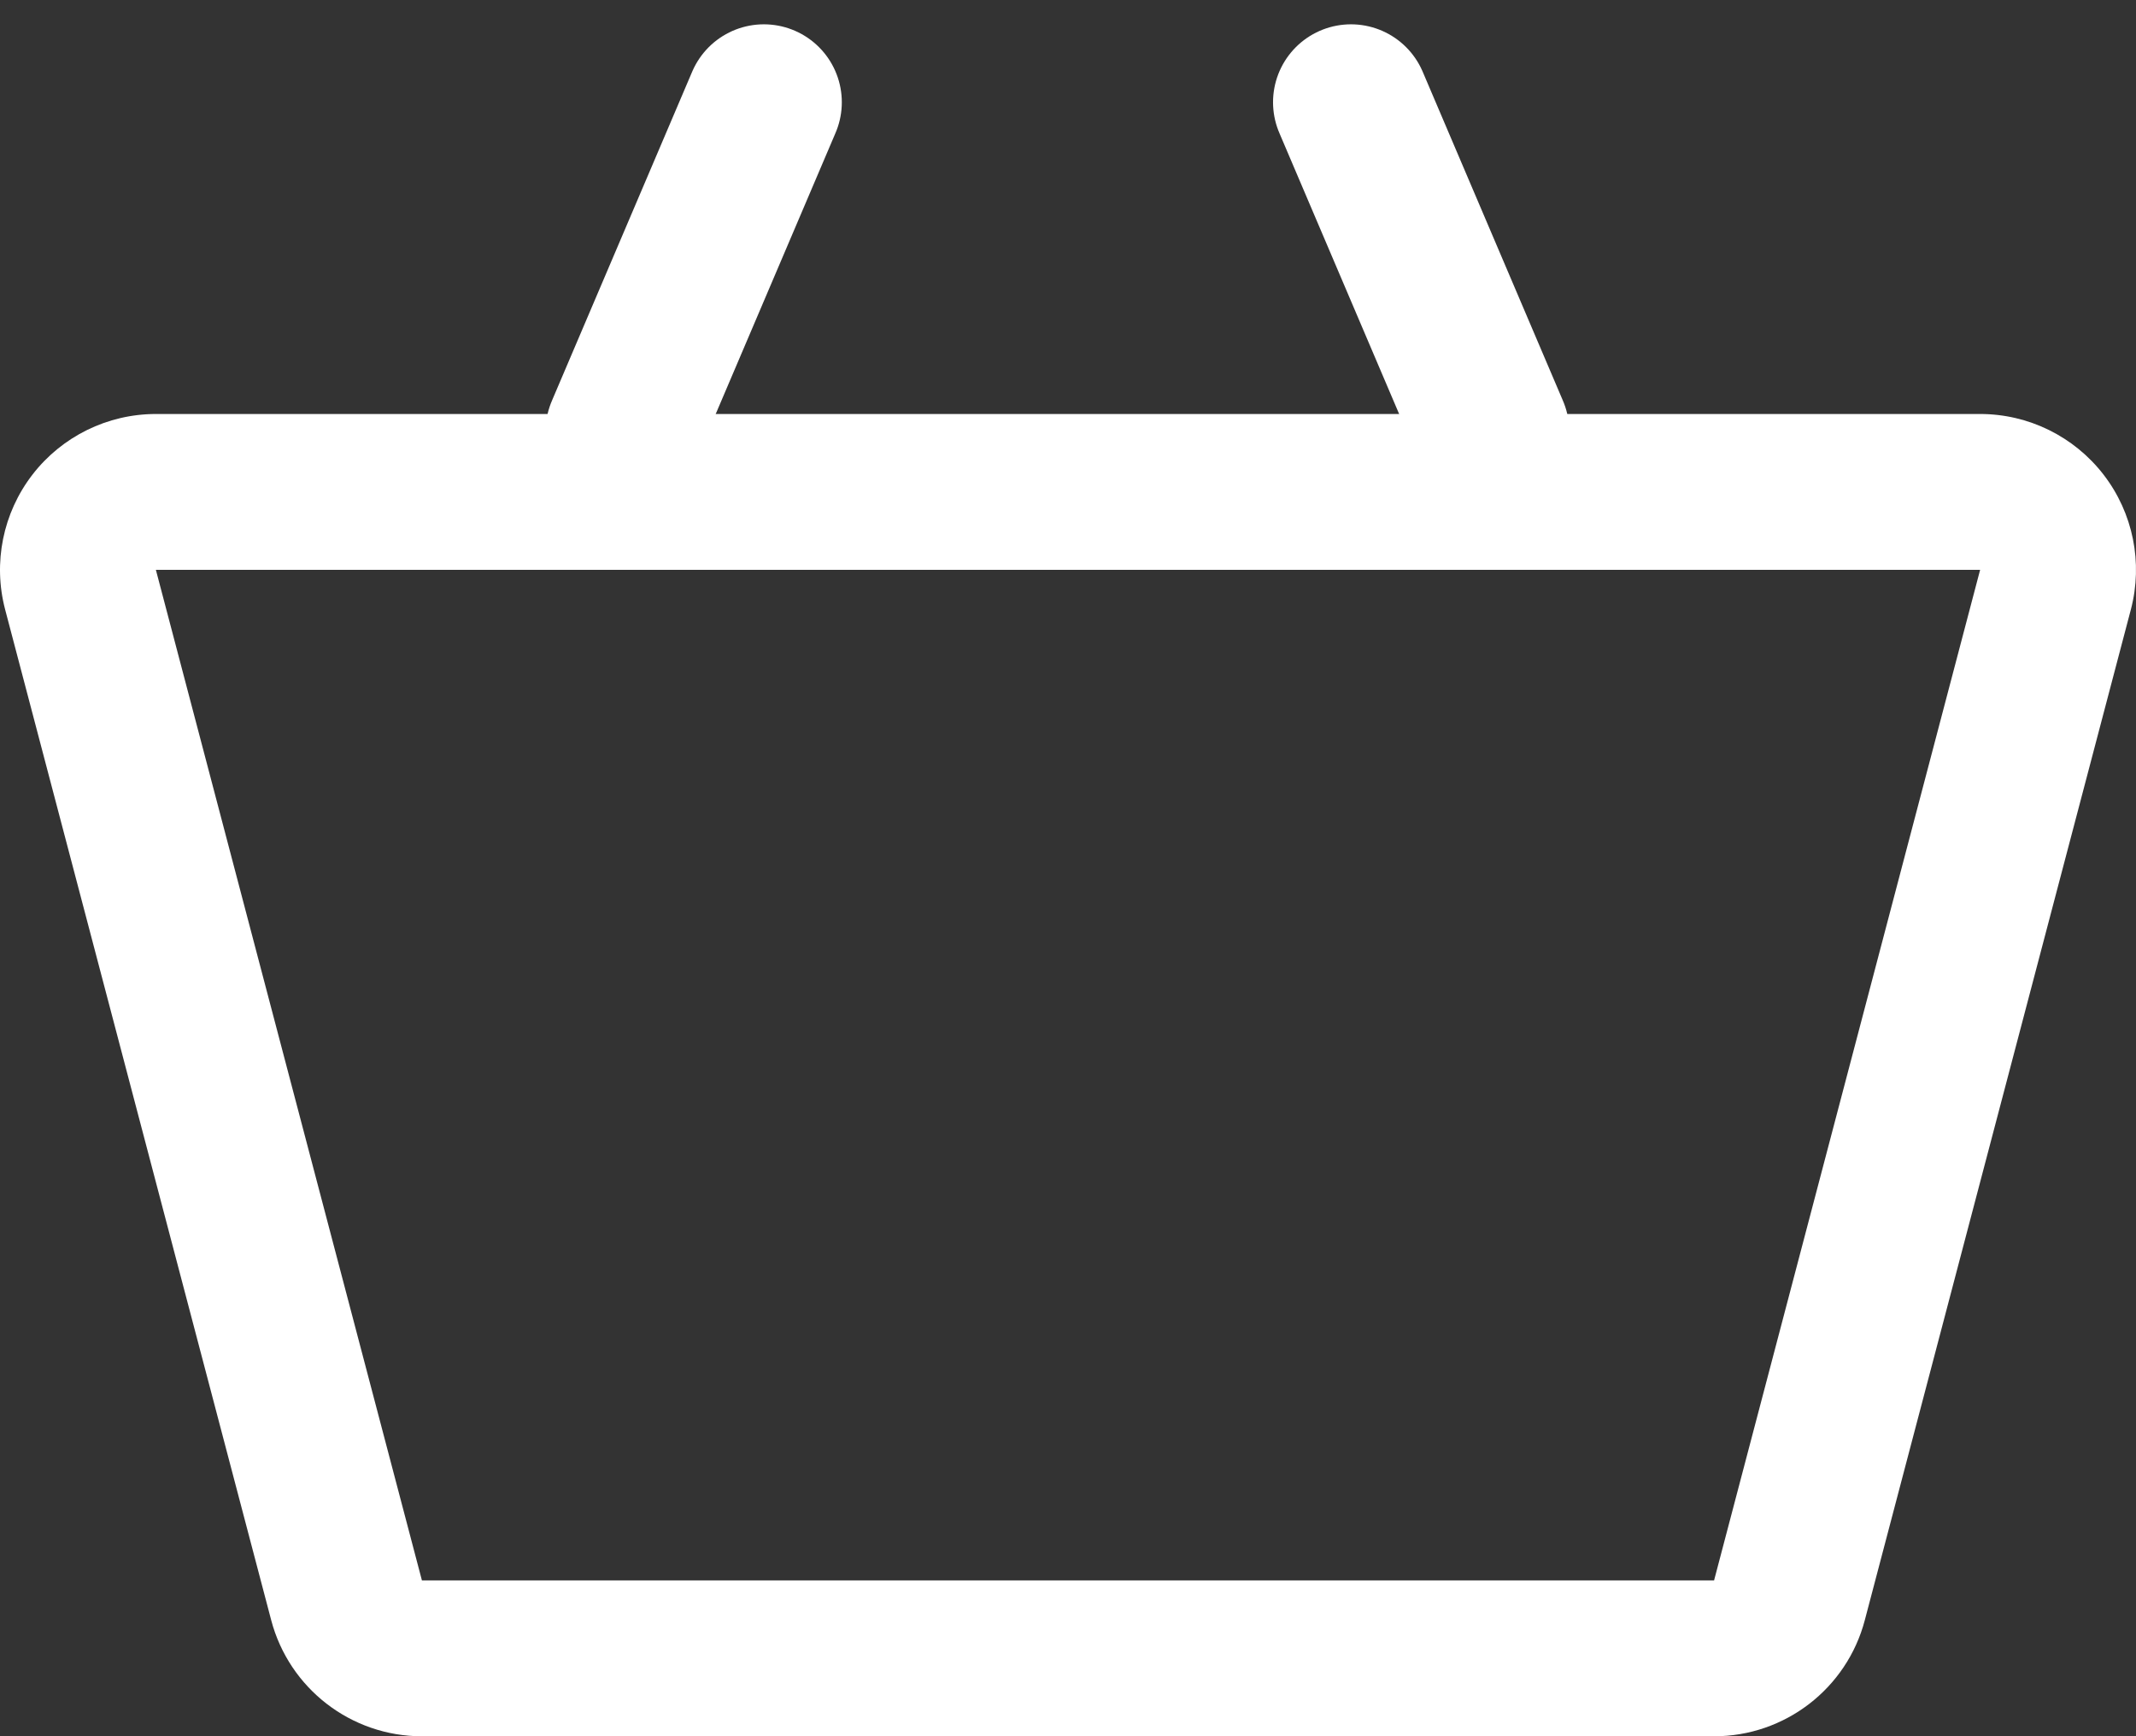
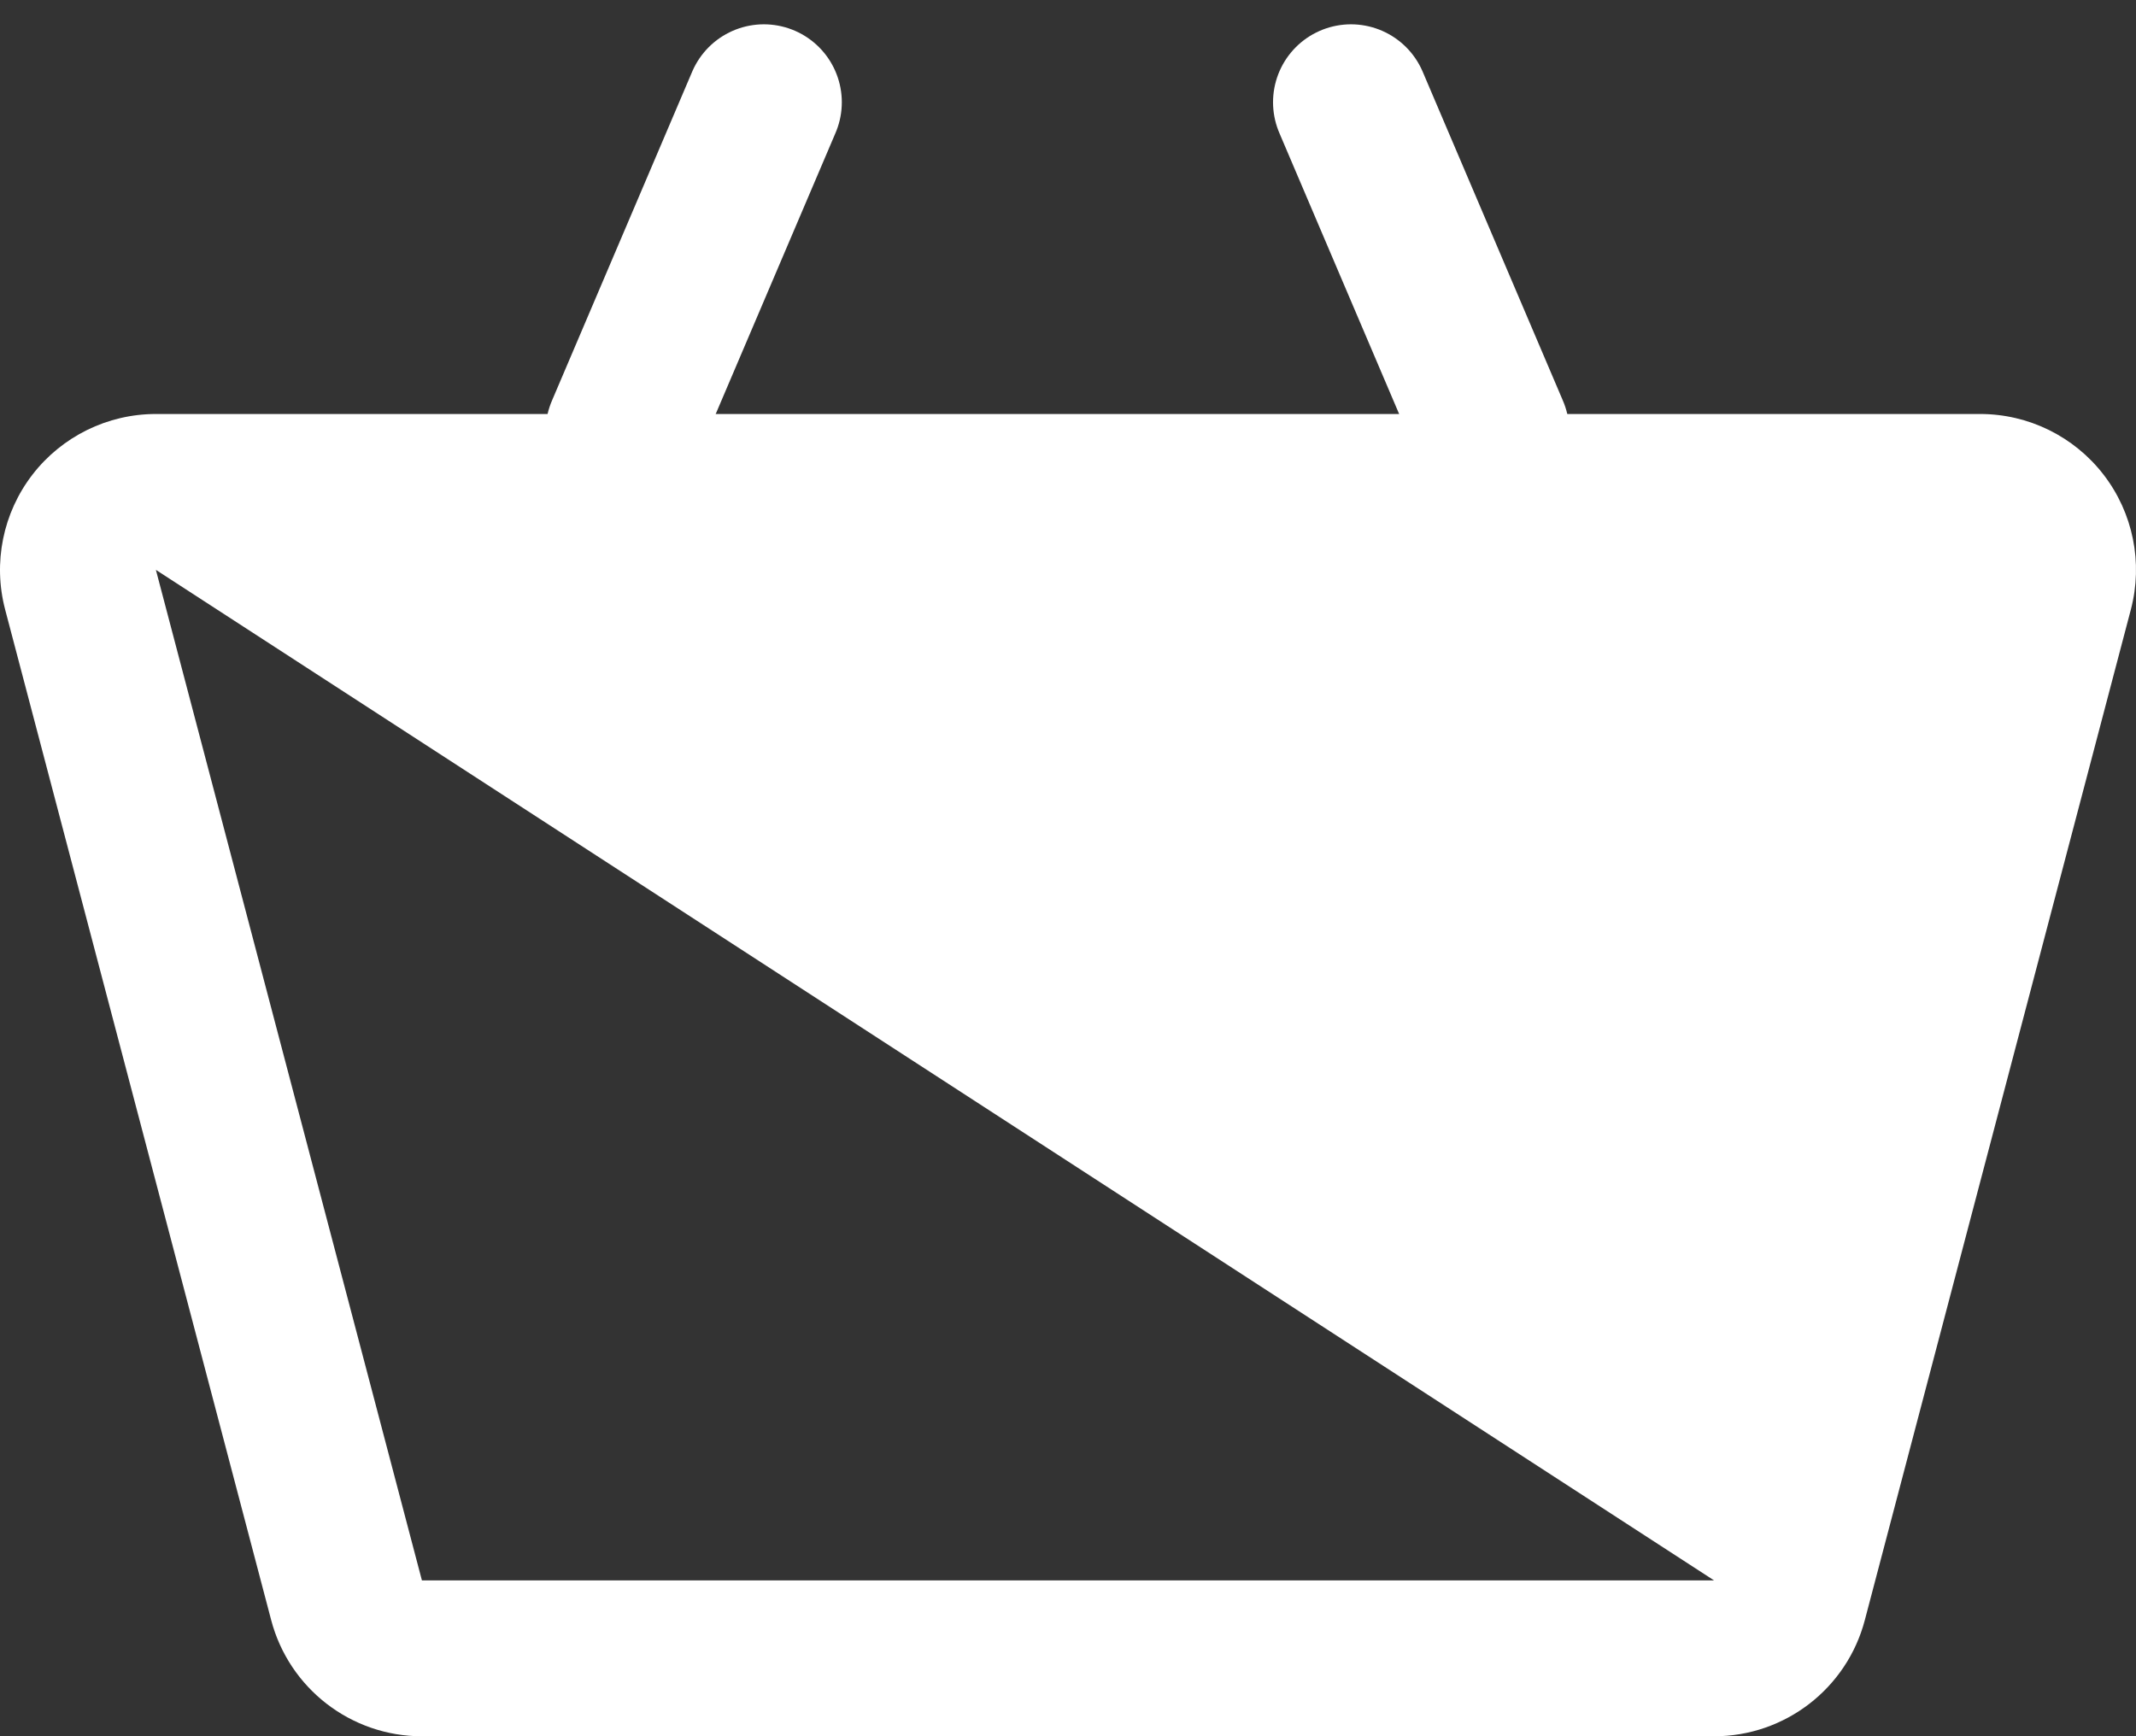
<svg xmlns="http://www.w3.org/2000/svg" width="41.108" height="33.418" viewBox="0 0 41.108 33.418">
  <rect x="0" y="0" width="41.108" height="33.418" fill="#333333" stroke="none" />
  <g transform="translate(-1839 -42.032)">
    <g transform="translate(1842 39)" fill="none" stroke-linejoin="round">
-       <path d="M0,14H35.108l-5.12,19.45H5.12Z" stroke="none" />
-       <path d="M 3.814697265625e-06 14 L 5.12 33.45 L 29.988 33.45 L 35.108 14 L 3.814697265625e-06 14 M 3.814697265625e-06 11 L 35.108 11 C 36.039 11 36.916 11.432 37.484 12.168 C 38.052 12.905 38.246 13.864 38.009 14.764 L 32.889 34.214 C 32.543 35.531 31.351 36.45 29.988 36.45 L 5.12 36.45 C 3.757 36.45 2.566 35.531 2.219 34.214 L -2.901 14.764 C -3.138 13.864 -2.944 12.905 -2.376 12.168 C -1.808 11.432 -0.93 11 3.814697265625e-06 11 Z" stroke="none" fill="#fff" />
+       <path d="M 3.814697265625e-06 14 L 5.12 33.45 L 29.988 33.45 L 3.814697265625e-06 14 M 3.814697265625e-06 11 L 35.108 11 C 36.039 11 36.916 11.432 37.484 12.168 C 38.052 12.905 38.246 13.864 38.009 14.764 L 32.889 34.214 C 32.543 35.531 31.351 36.45 29.988 36.45 L 5.12 36.45 C 3.757 36.45 2.566 35.531 2.219 34.214 L -2.901 14.764 C -3.138 13.864 -2.944 12.905 -2.376 12.168 C -1.808 11.432 -0.93 11 3.814697265625e-06 11 Z" stroke="none" fill="#fff" />
    </g>
    <g transform="translate(20.971 -11)">
      <line y1="6.337" x2="2.701" transform="translate(1830.029 55)" fill="none" stroke="#fff" stroke-linecap="round" stroke-width="3" />
      <line x1="2.701" y1="6.337" transform="translate(1844.029 55)" fill="none" stroke="#fff" stroke-linecap="round" stroke-width="3" />
    </g>
  </g>
</svg>